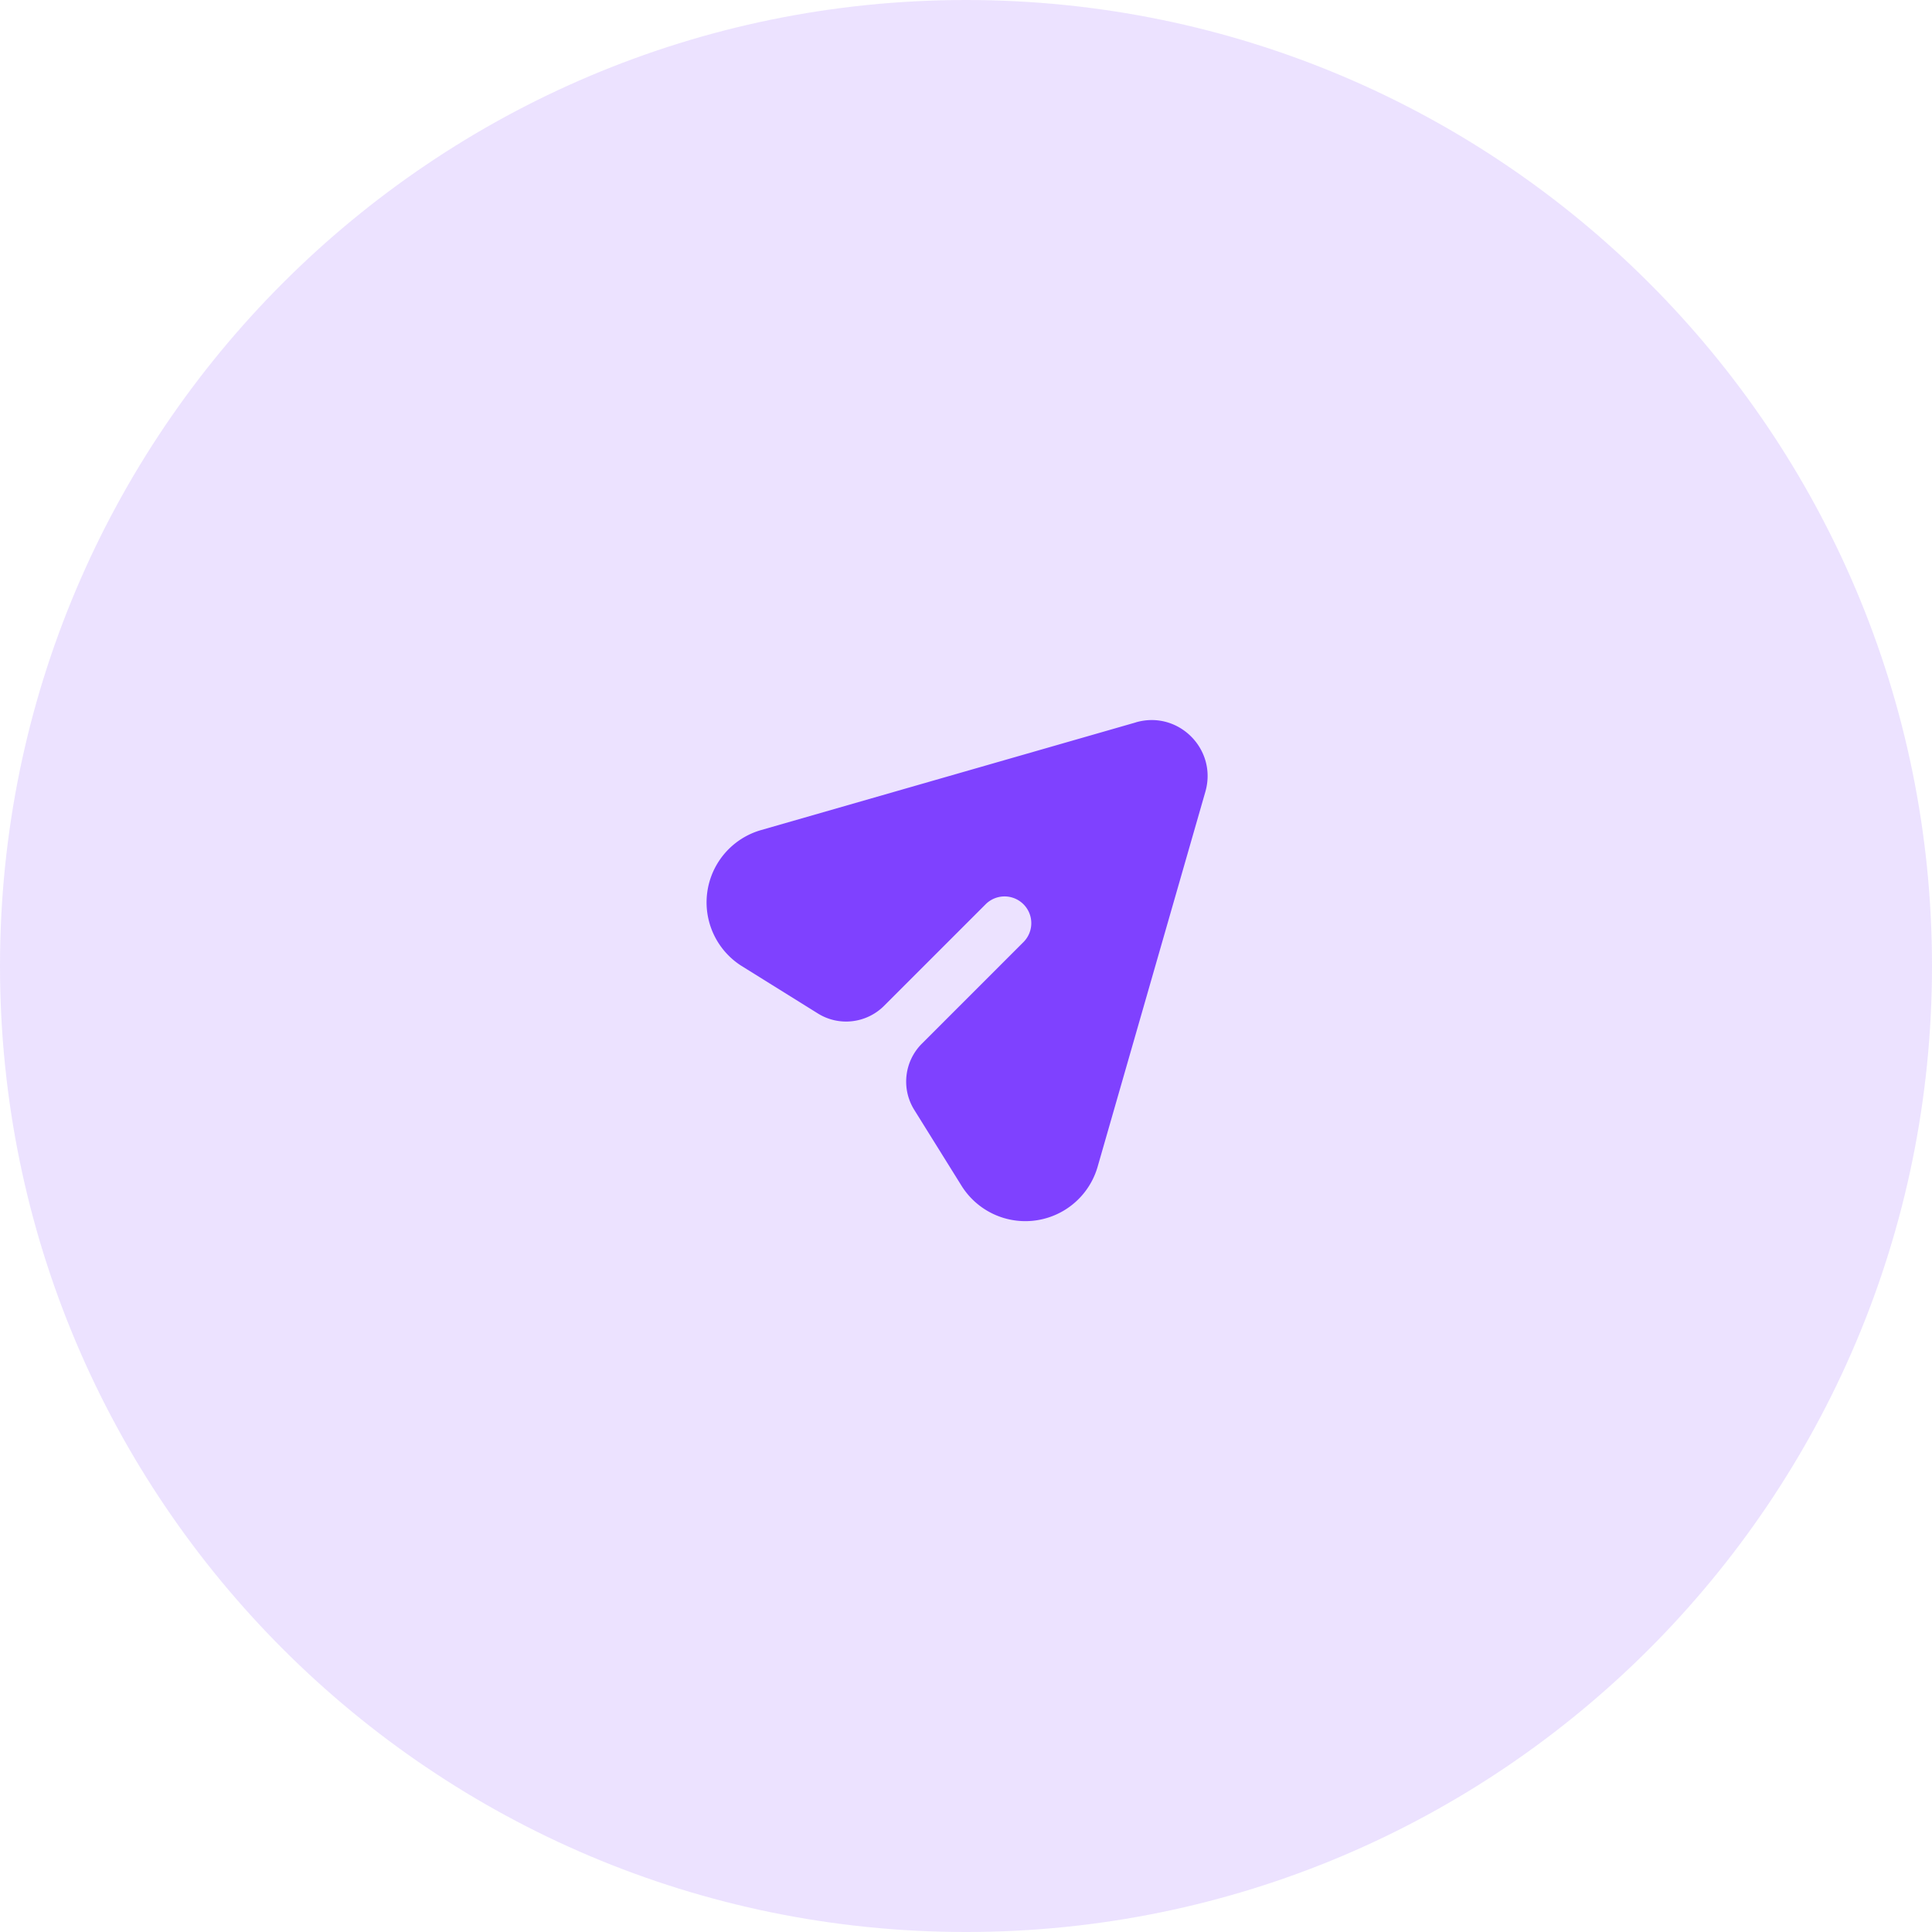
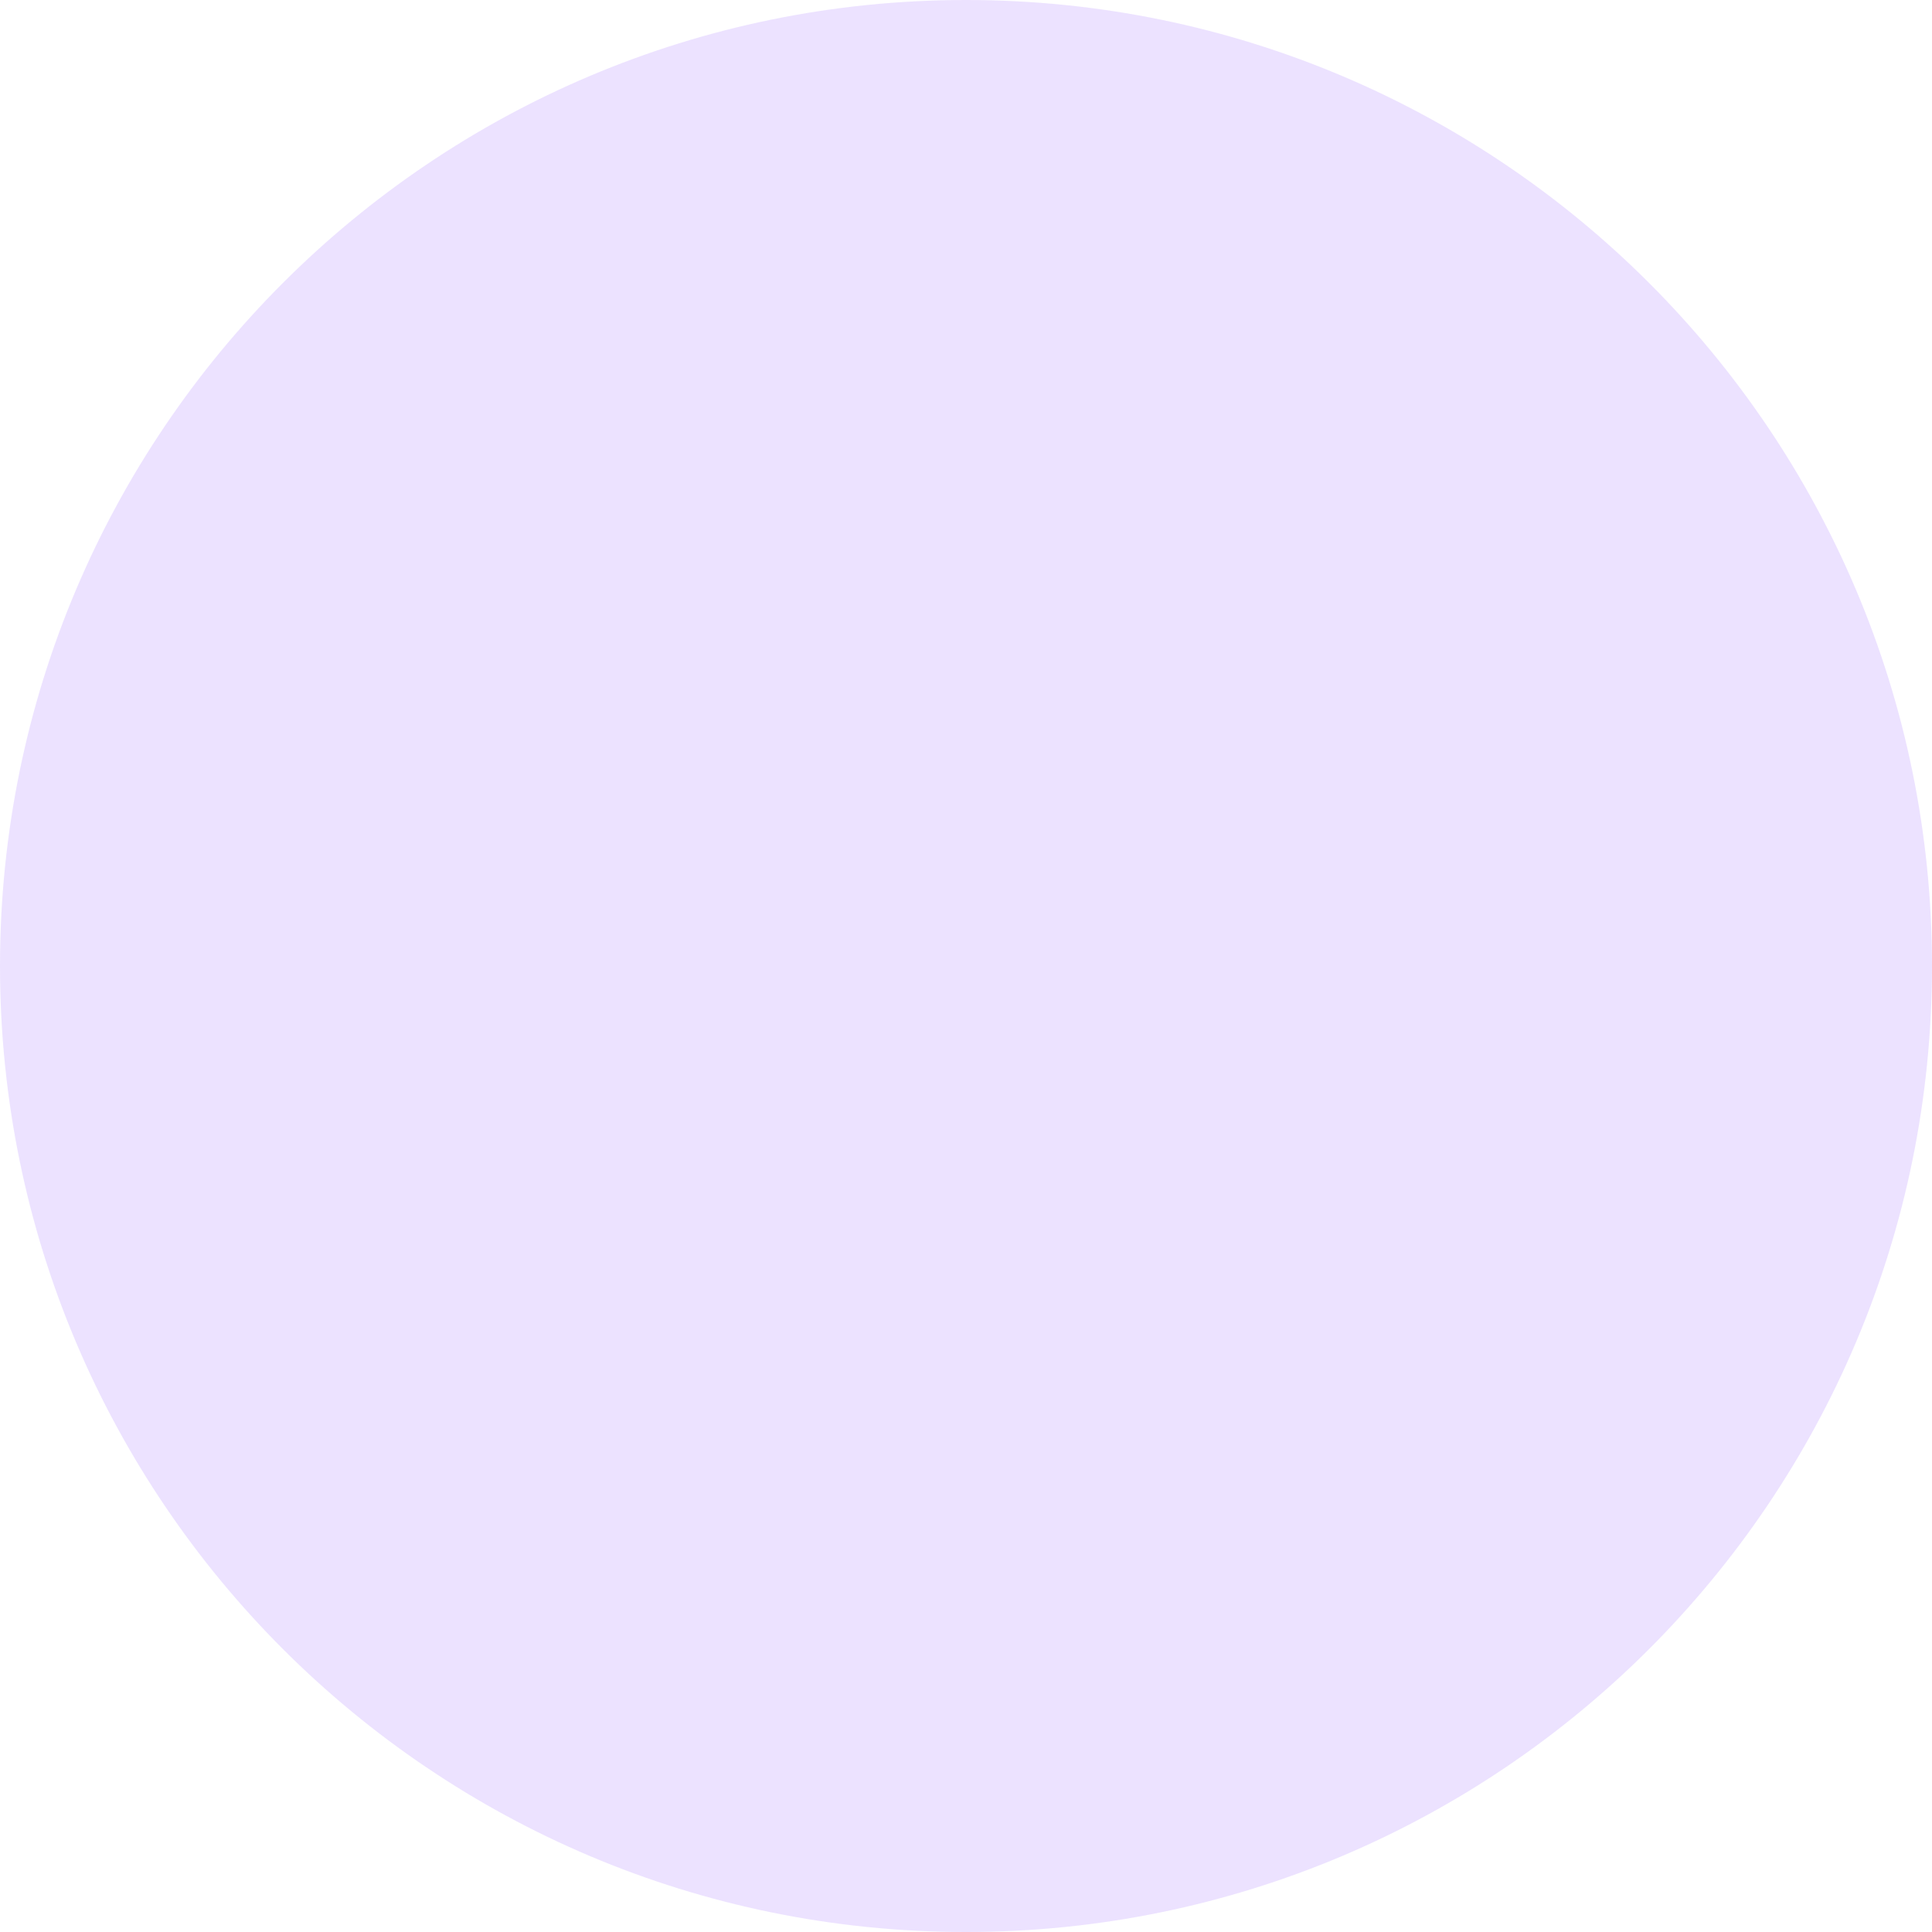
<svg xmlns="http://www.w3.org/2000/svg" width="47" height="47" fill="#7f41ff">
  <path d="M0 23.5C0 10.521 10.521 0 23.5 0h0C36.479 0 47 10.521 47 23.5h0C47 36.479 36.479 47 23.5 47h0C10.521 47 0 36.479 0 23.5h0z" fill-opacity=".15" />
-   <path fill-rule="evenodd" d="M27.634 17.572c1.033-.297 1.985.656 1.689 1.689l-2.622 9.126a1.83 1.83 0 0 1-3.303.47l-1.157-1.858c-.32-.514-.243-1.182.187-1.611l2.47-2.47a.65.65 0 1 0-.92-.92l-2.47 2.47c-.43.43-1.098.507-1.611.187l-1.858-1.157a1.83 1.83 0 0 1 .47-3.303l9.126-2.622z" />
</svg>